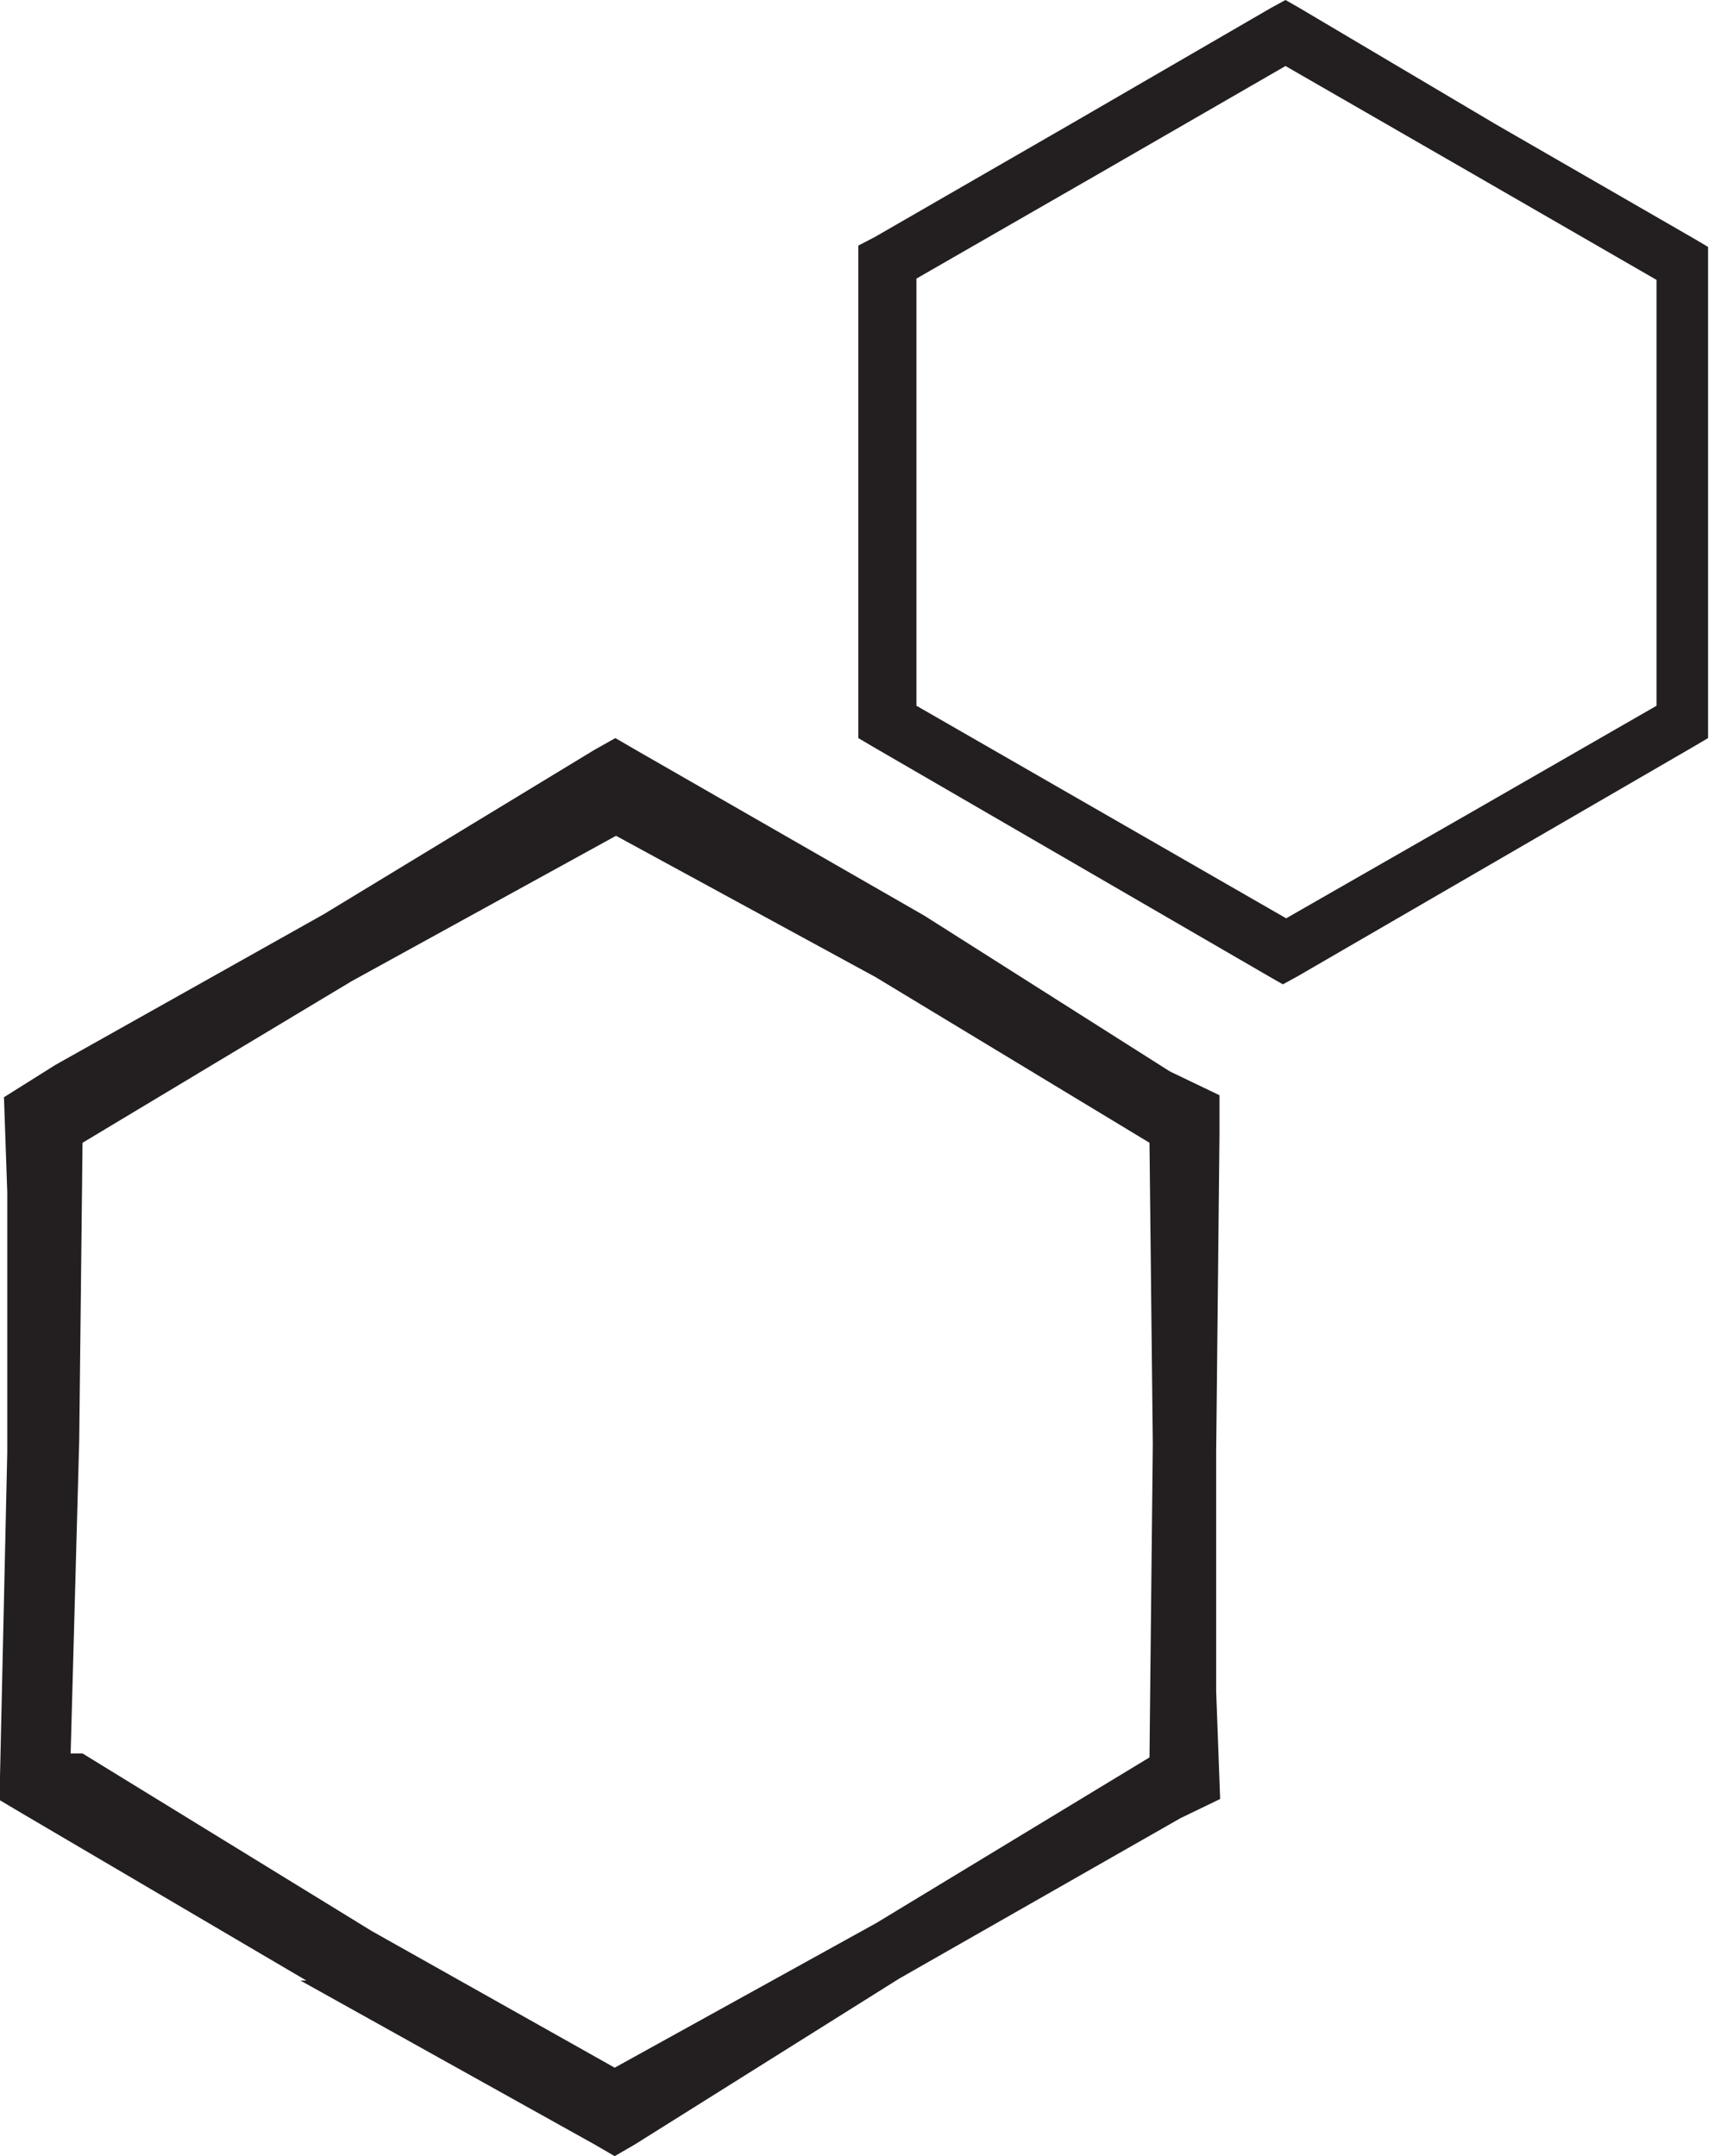
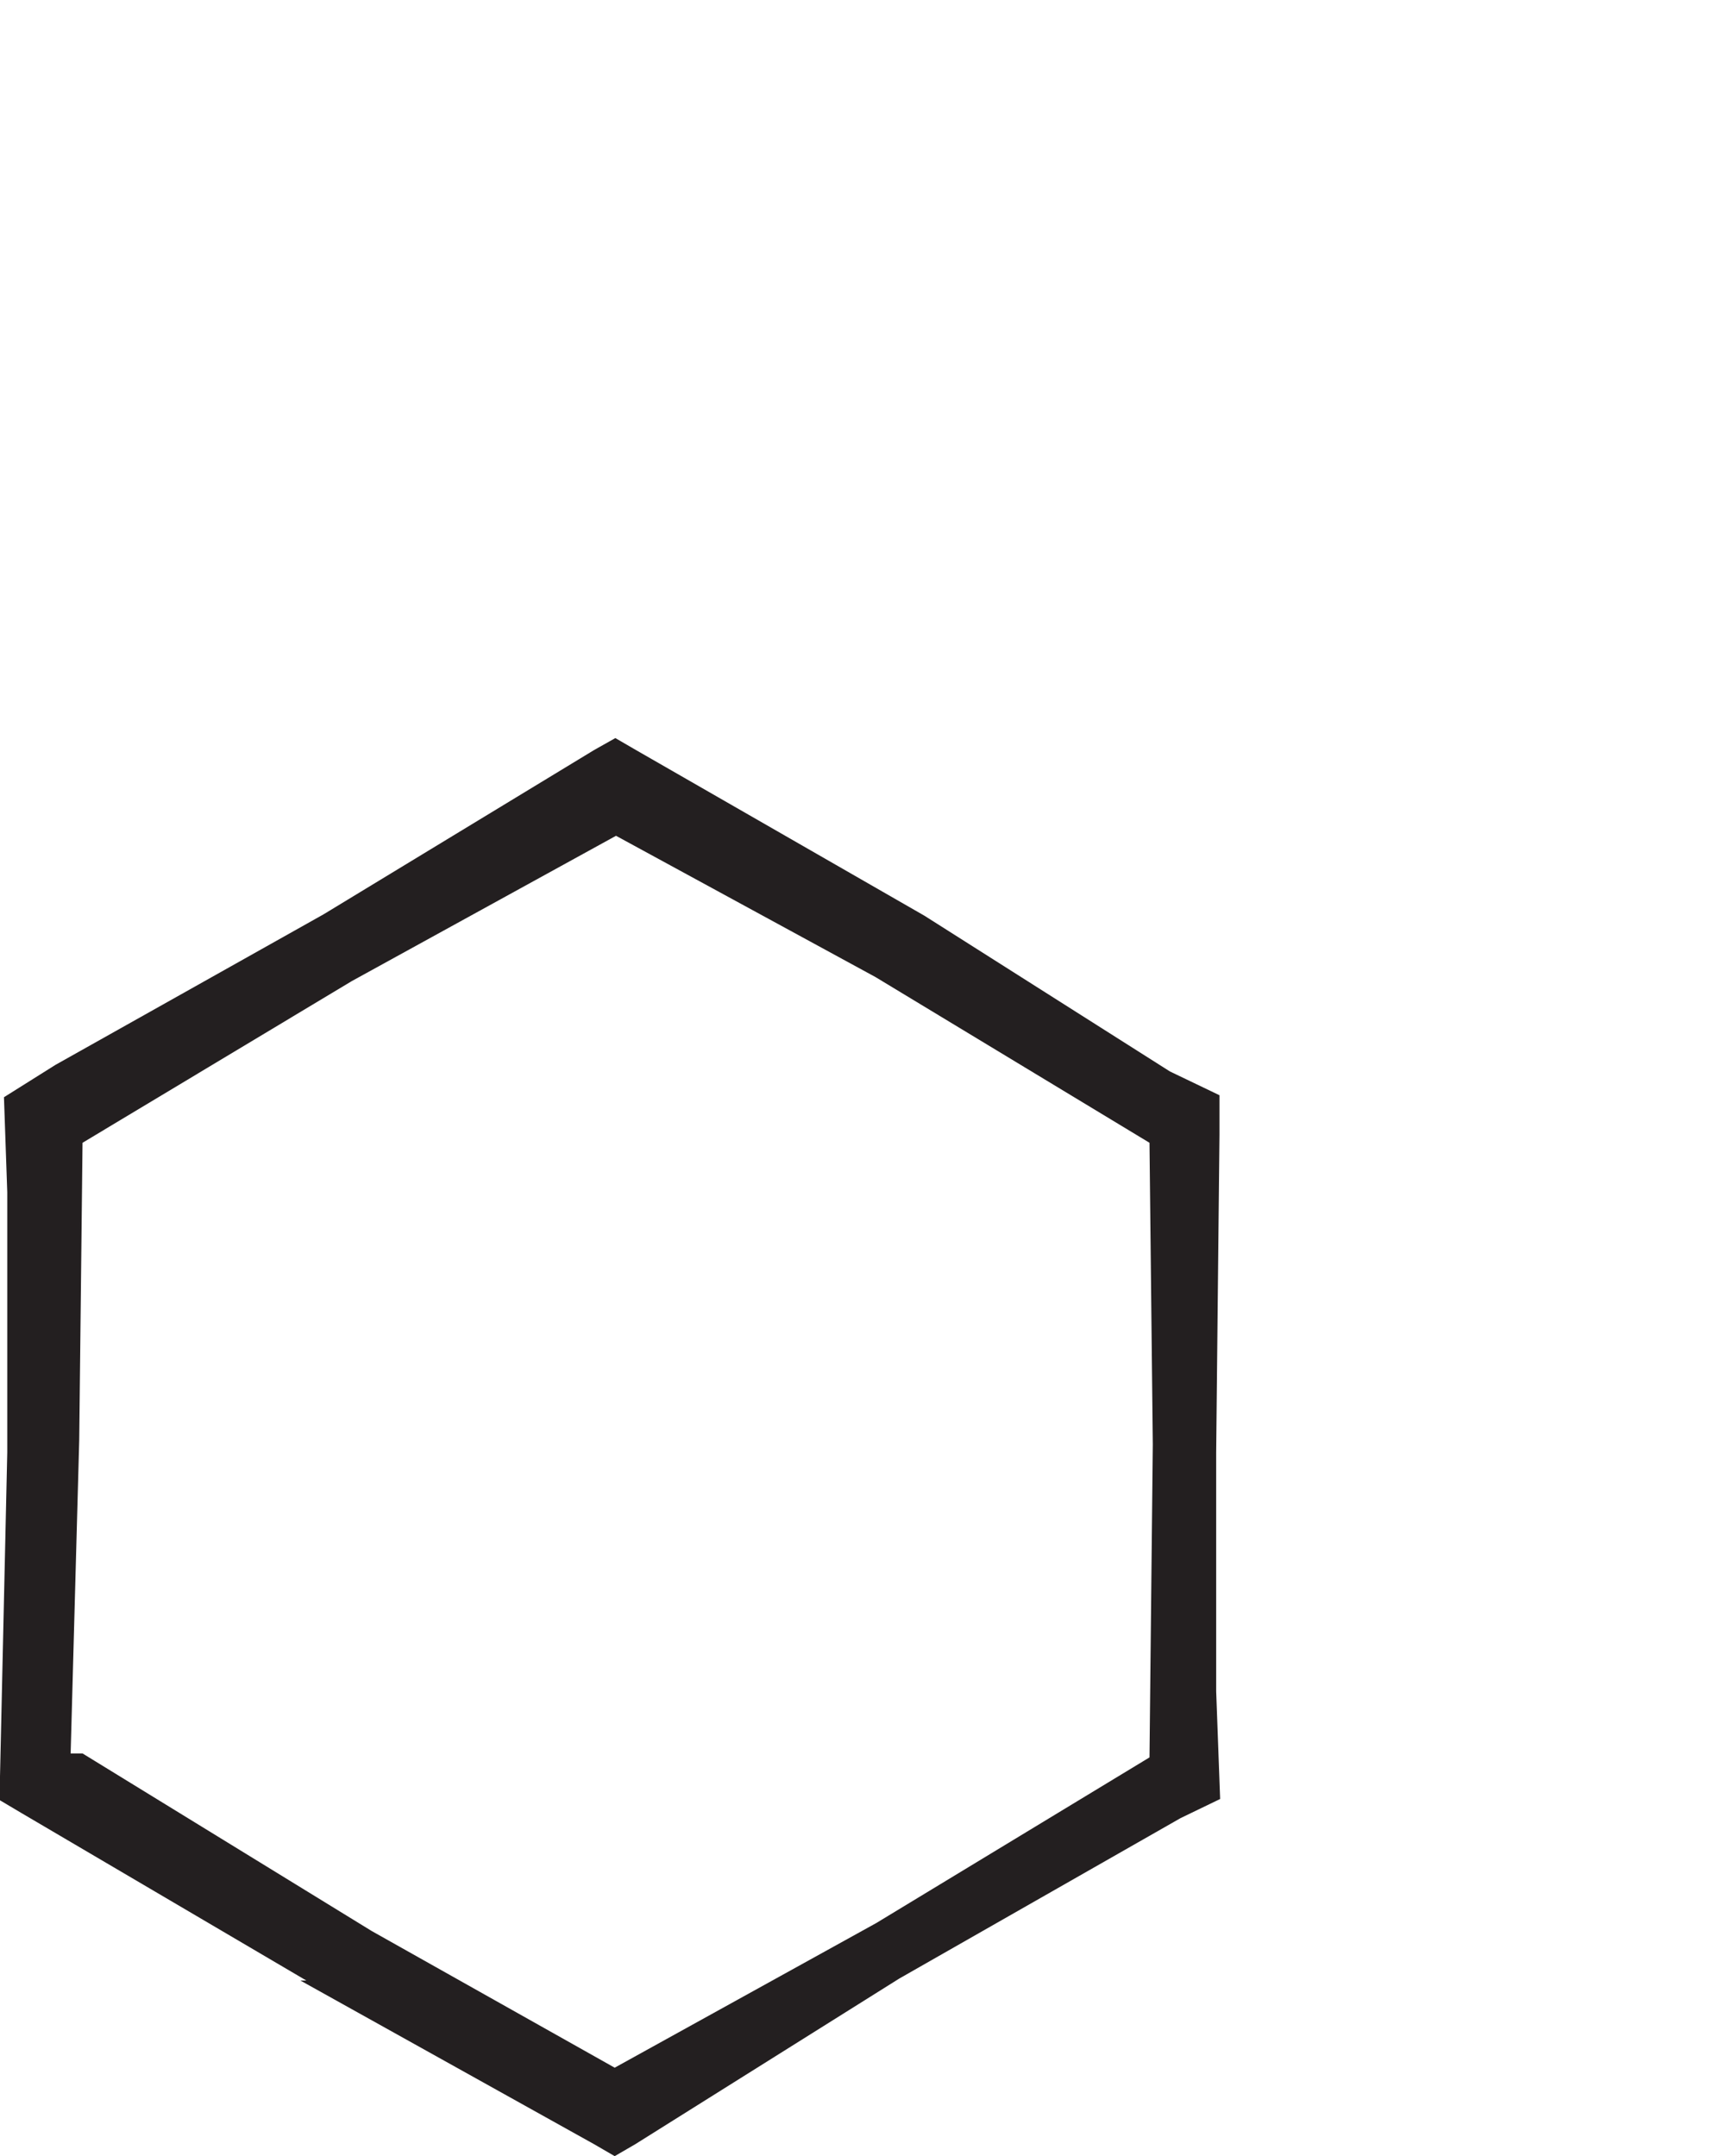
<svg xmlns="http://www.w3.org/2000/svg" viewBox="0 0 25.96 32.66">
  <defs>
    <style>.cls-1{fill:#231f20;}</style>
  </defs>
  <title>Asset 1</title>
  <g id="Layer_2" data-name="Layer 2">
    <g id="Layer_1-2" data-name="Layer 1">
      <path class="cls-1" d="M5.63,29.25,1.25,26.56l-.18,0,.13-4.75.05-4.5,4.08-2.45,4-2.2,3.93,2.14,4.15,2.51.05,4.57-.05,4.74-4.14,2.51L9.31,31.32ZM9,11.36l-4.1,2.49L.84,16.13l-.78.49.05,1.44V22L0,26.91v.36l.32.19L4.64,30l-.09,0L9,32.48l.31.18.31-.18,4-2.51,4.26-2.43.6-.29-.06-1.63V22l.05-4.81,0-.6-.75-.36L14,13.87,9.63,11.36l-.31-.18Z" />
-       <path class="cls-1" d="M16.68,12.3l-2.8-1.61V4.22l2.8-1.61L19.47,1,22.3,2.63l2.79,1.61v6.45l-2.8,1.61-2.81,1.61ZM19.47,0l-.22.12-3,1.74-3,1.73L13,3.72v7.46l.22.13,3,1.74,3,1.74.21.12.22-.12,3-1.74,3-1.74.22-.13V3.74l-.22-.13-3-1.73L19.68.12Z" />
    </g>
  </g>
</svg>